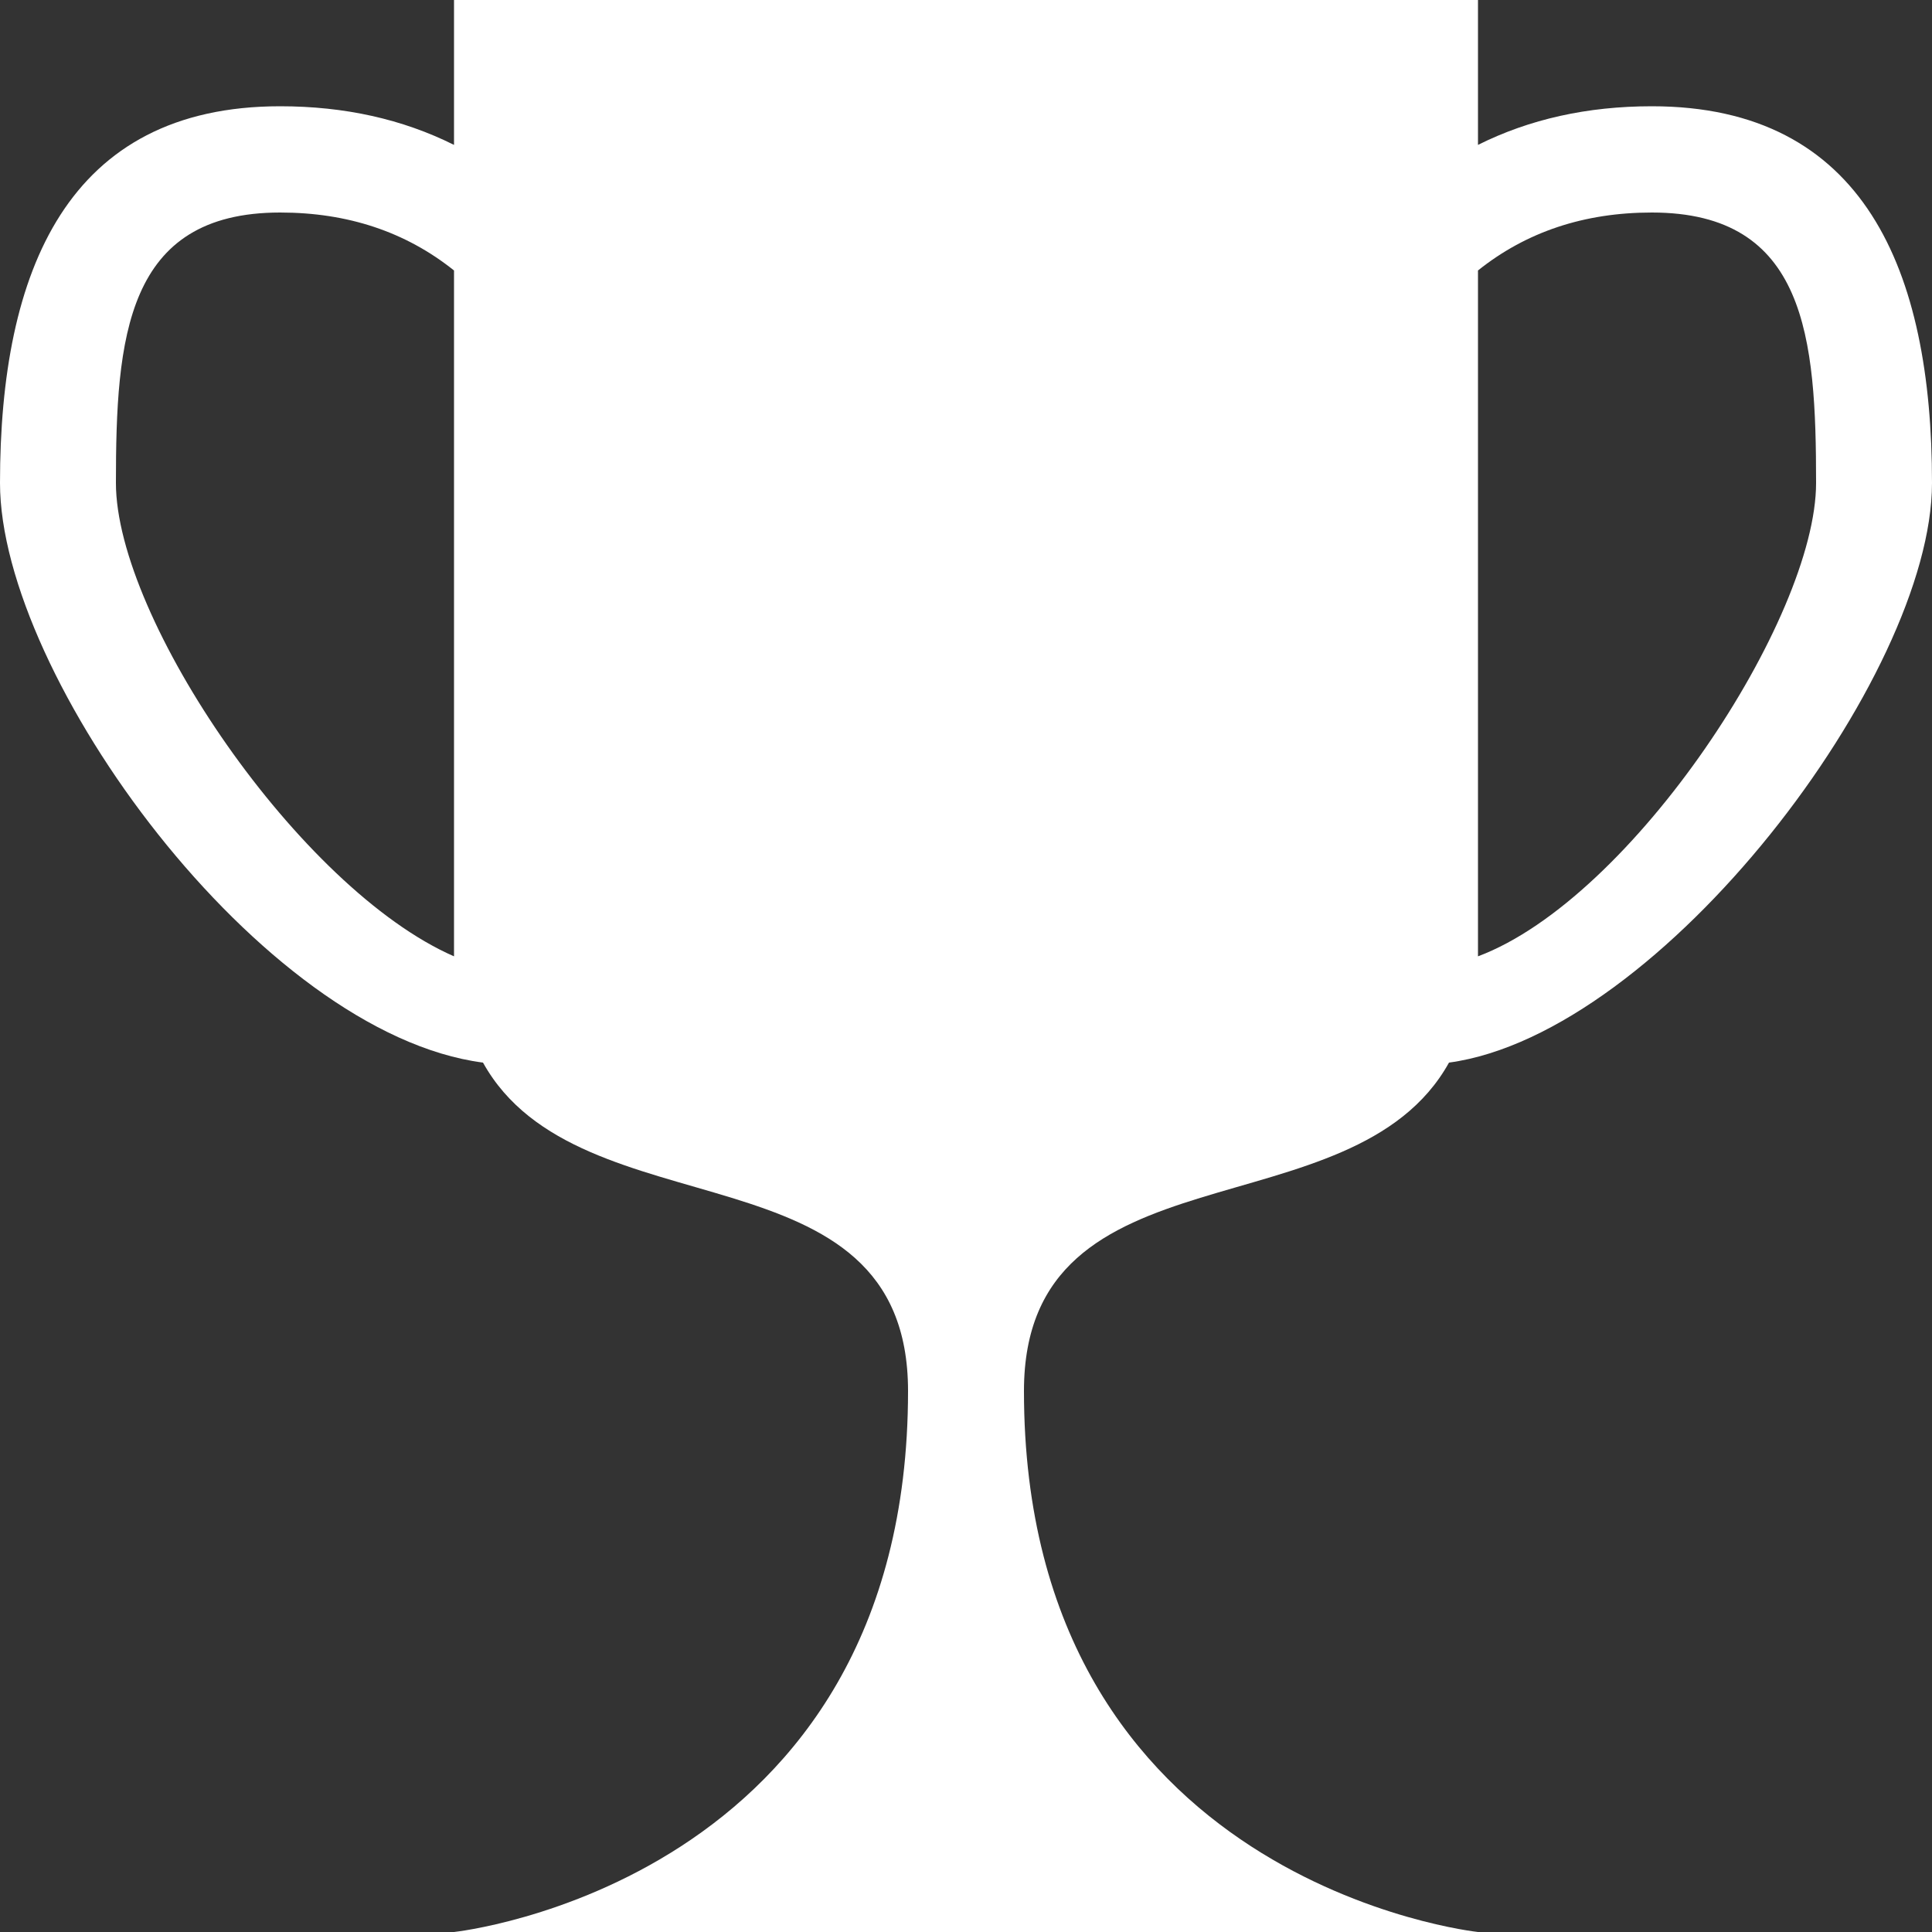
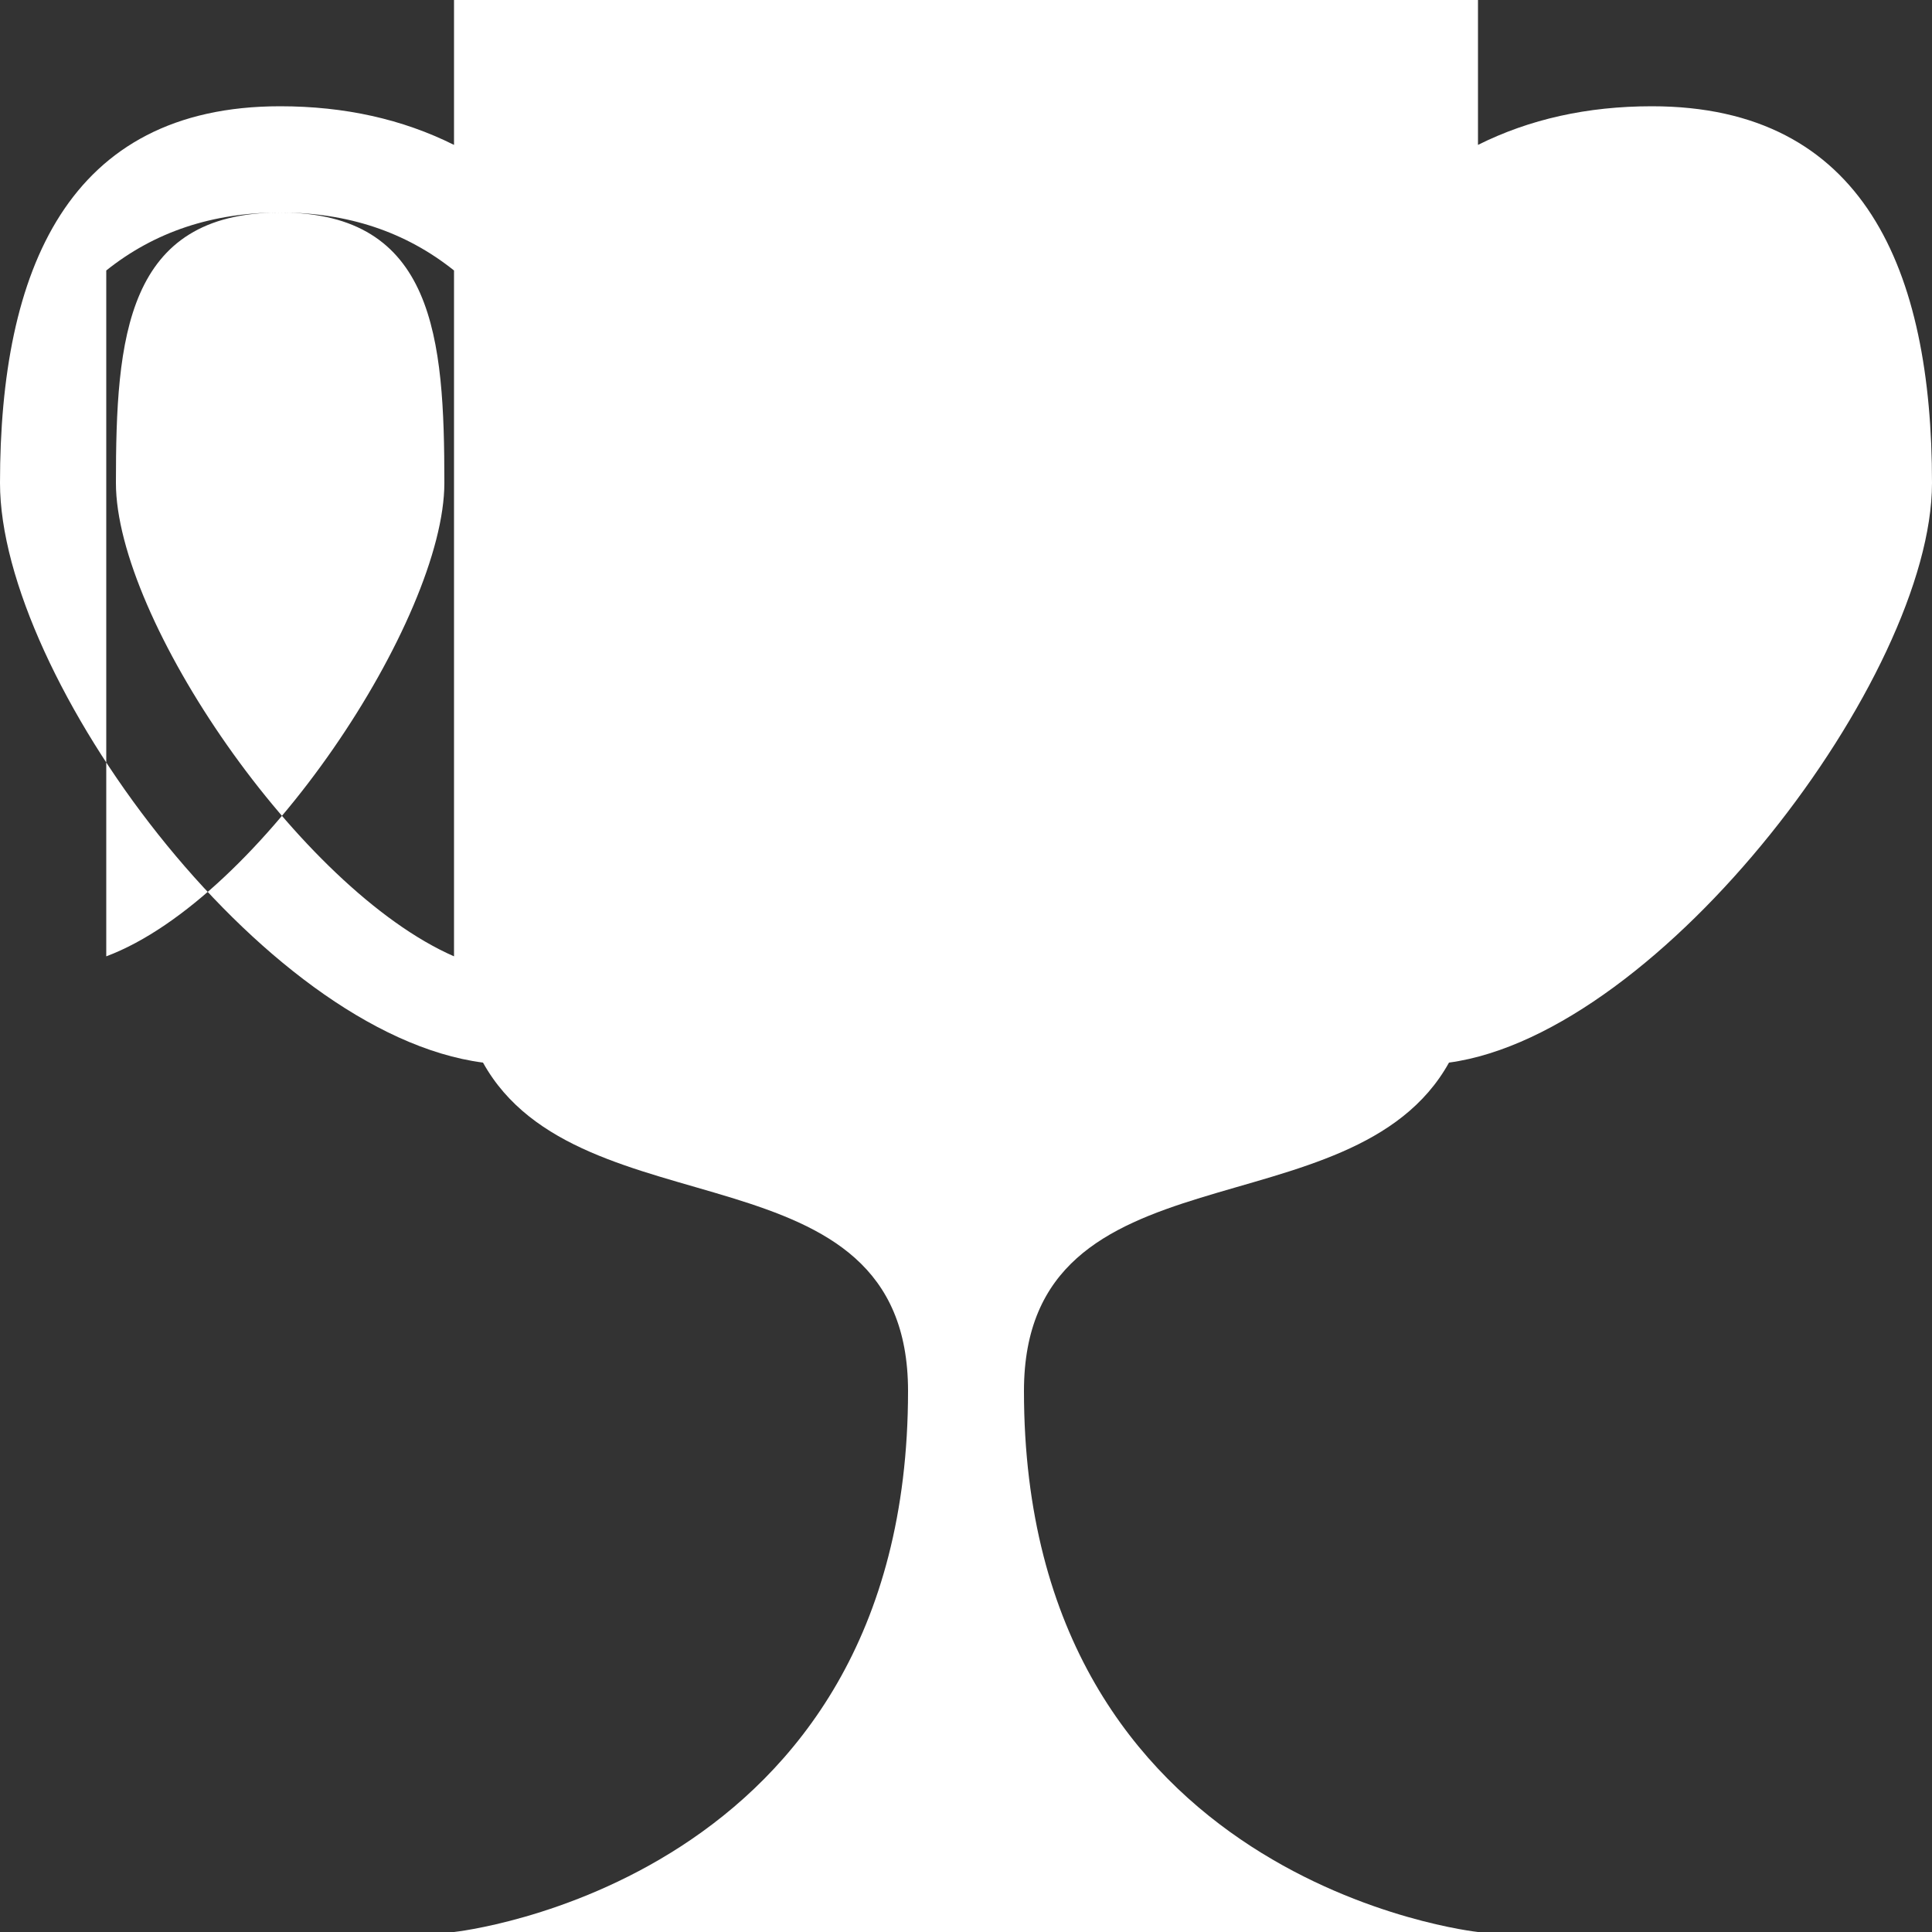
<svg xmlns="http://www.w3.org/2000/svg" version="1.2" viewBox="0 0 20 20" width="20" height="20">
  <rect x="0" y="0" width="20" height="20" fill="#333333" stroke="none" />
  <style>.a{fill:#fff}</style>
-   <path fill-rule="evenodd" class="a" d="m15 11c-1 1.8-4.4 0.8-4.4 3.4 0 5.1 4.7 5.6 4.7 5.6h-10.6c0 0 4.7-0.5 4.7-5.6 0-2.6-3.4-1.6-4.4-3.4-2.3-0.3-5-4-5-6 0-2.2 0.7-3.9 2.9-3.9q1 0 1.8 0.4c0-0.9 0-1.5 0-1.5h10.6c0 0 0 0.6 0 1.5q0.8-0.4 1.8-0.4c2.2 0 2.9 1.7 2.9 3.9 0 2-2.8 5.7-5 6zm-12.1-8.8c-1.6 0-1.7 1.3-1.7 2.8 0 1.4 1.9 4.2 3.5 4.9 0-1.8 0-4.8 0-7.1-0.5-0.4-1.1-0.6-1.8-0.6zm14.2 0c-0.7 0-1.3 0.2-1.8 0.6 0 2.3 0 5.3 0 7.1 1.6-0.6 3.5-3.5 3.5-4.9 0-1.5-0.1-2.8-1.7-2.8z" />
+   <path fill-rule="evenodd" class="a" d="m15 11c-1 1.8-4.4 0.8-4.4 3.4 0 5.1 4.7 5.6 4.7 5.6h-10.6c0 0 4.7-0.5 4.7-5.6 0-2.6-3.4-1.6-4.4-3.4-2.3-0.3-5-4-5-6 0-2.2 0.7-3.9 2.9-3.9q1 0 1.8 0.4c0-0.9 0-1.5 0-1.5h10.6c0 0 0 0.6 0 1.5q0.8-0.4 1.8-0.4c2.2 0 2.9 1.7 2.9 3.9 0 2-2.8 5.7-5 6zm-12.1-8.8c-1.6 0-1.7 1.3-1.7 2.8 0 1.4 1.9 4.2 3.5 4.9 0-1.8 0-4.8 0-7.1-0.5-0.4-1.1-0.6-1.8-0.6zc-0.7 0-1.3 0.2-1.8 0.6 0 2.3 0 5.3 0 7.1 1.6-0.6 3.5-3.5 3.5-4.9 0-1.5-0.1-2.8-1.7-2.8z" />
</svg>